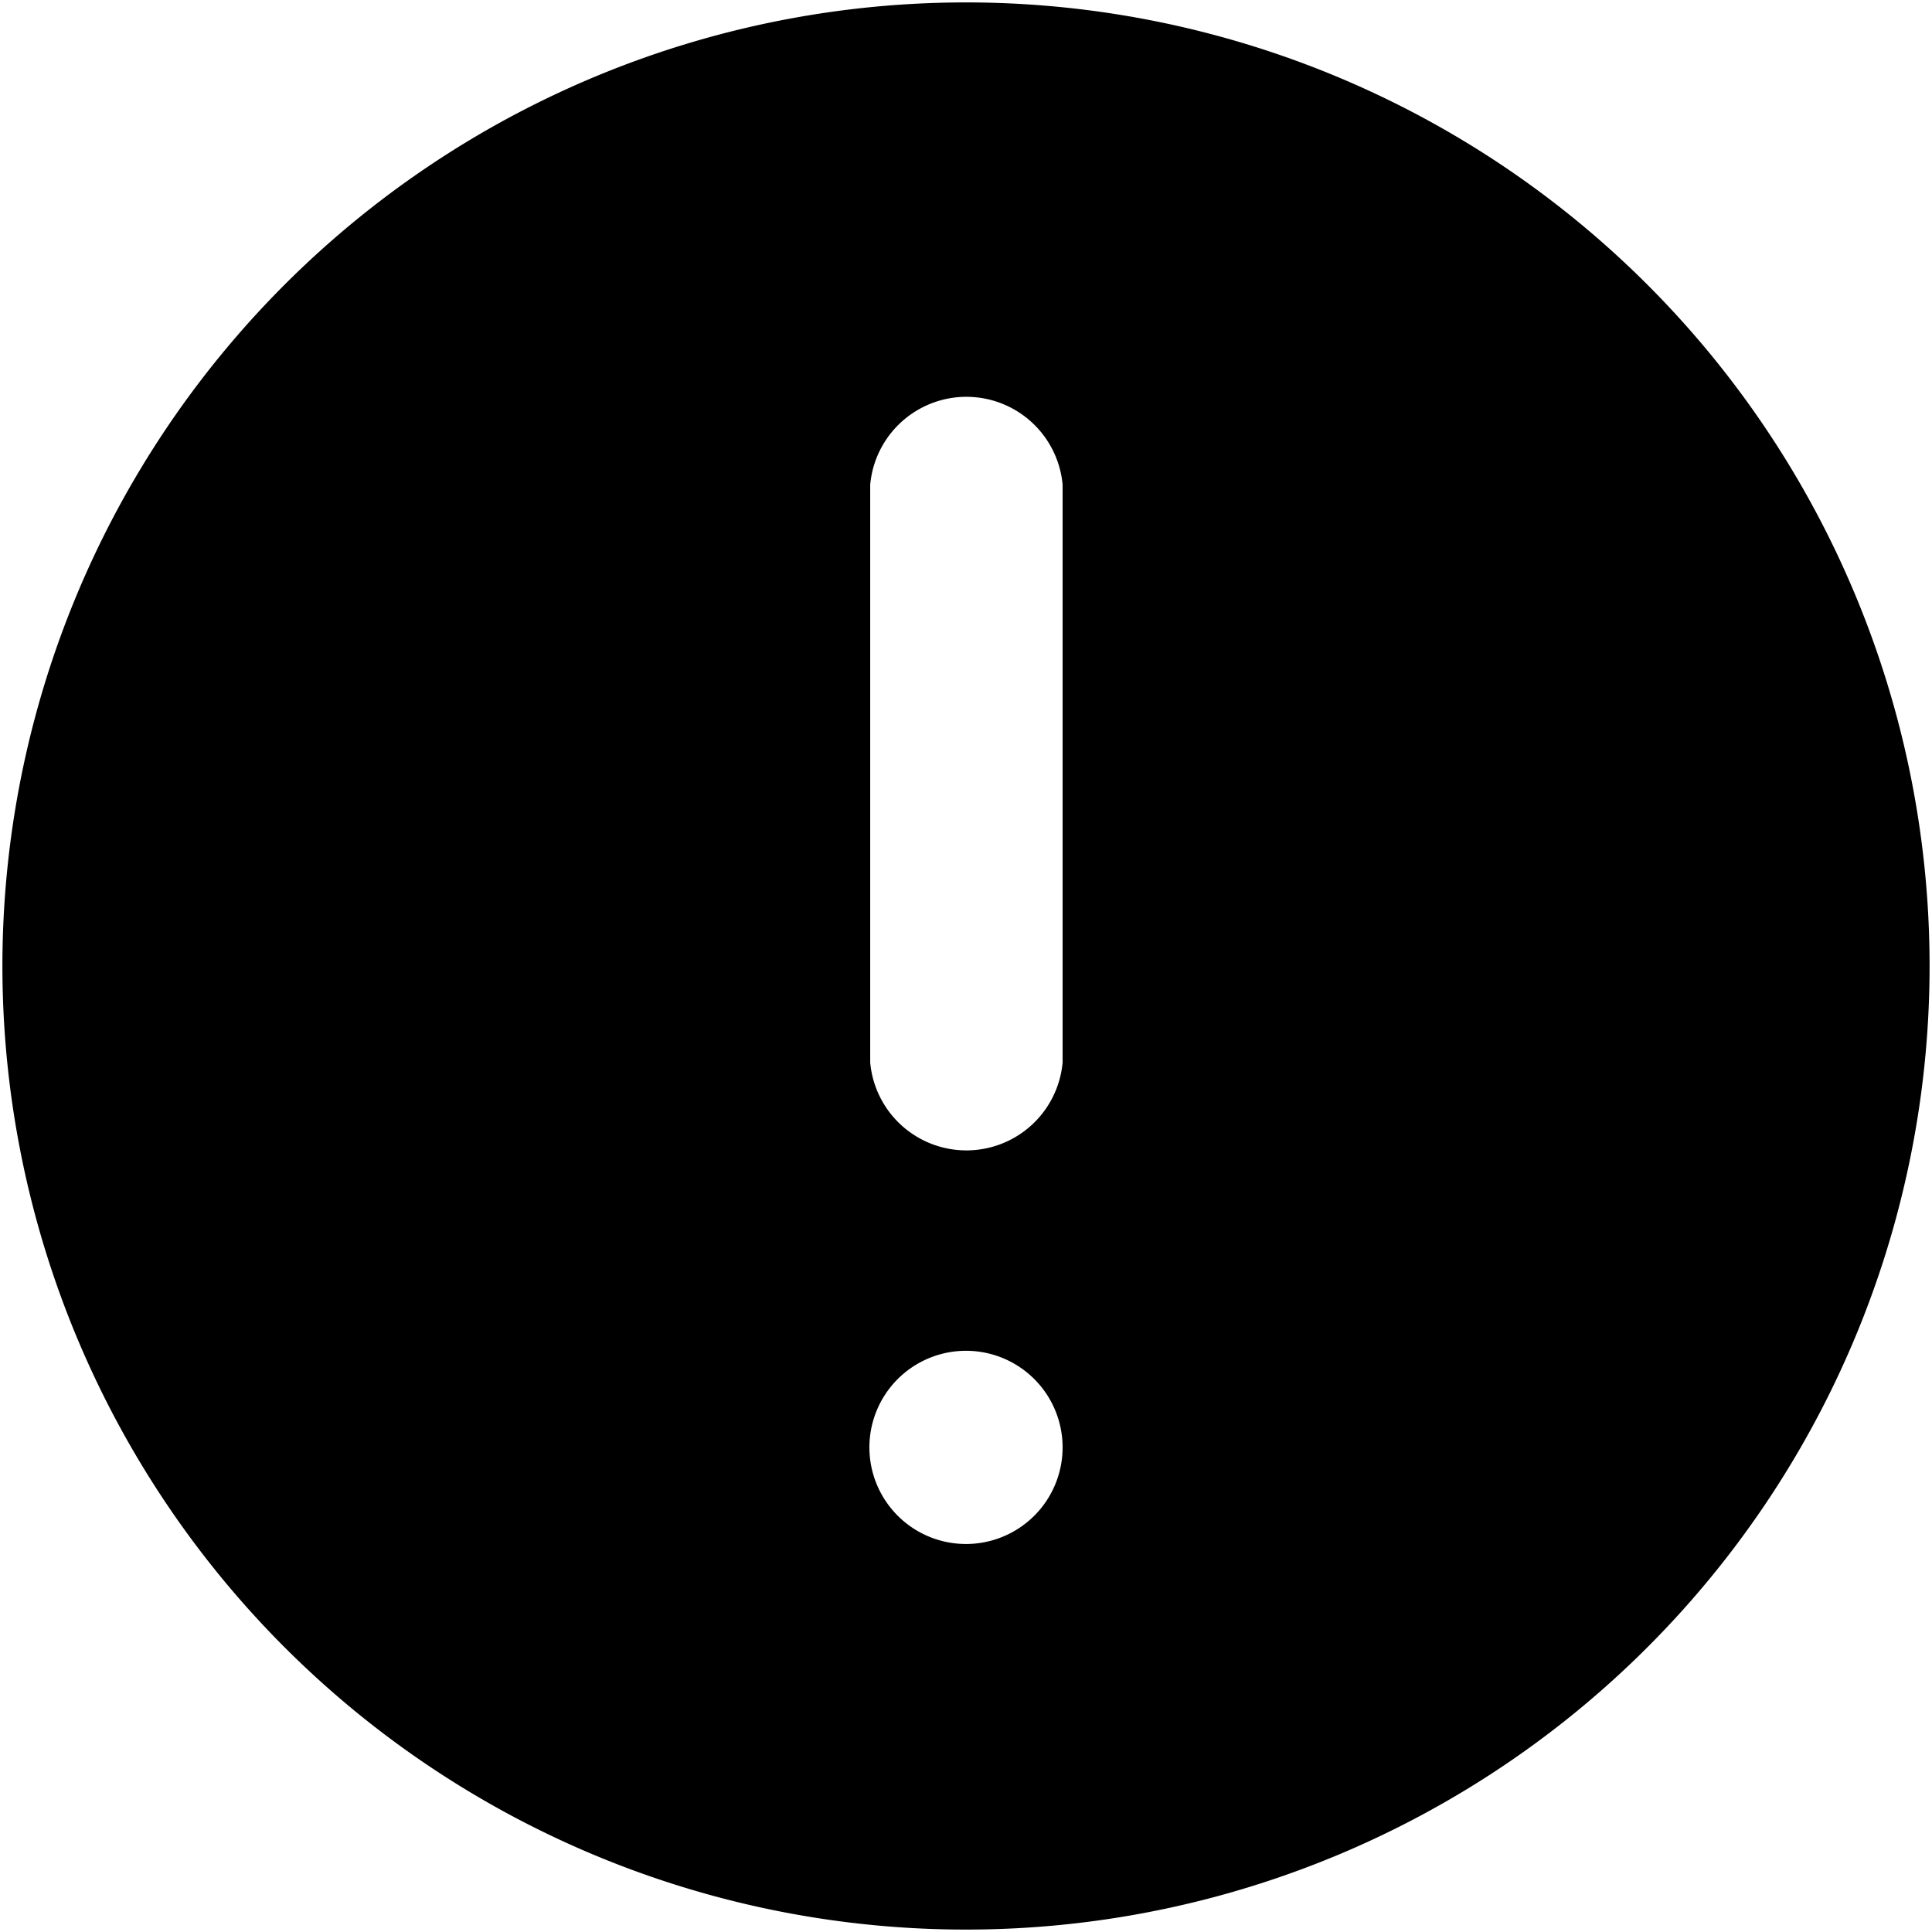
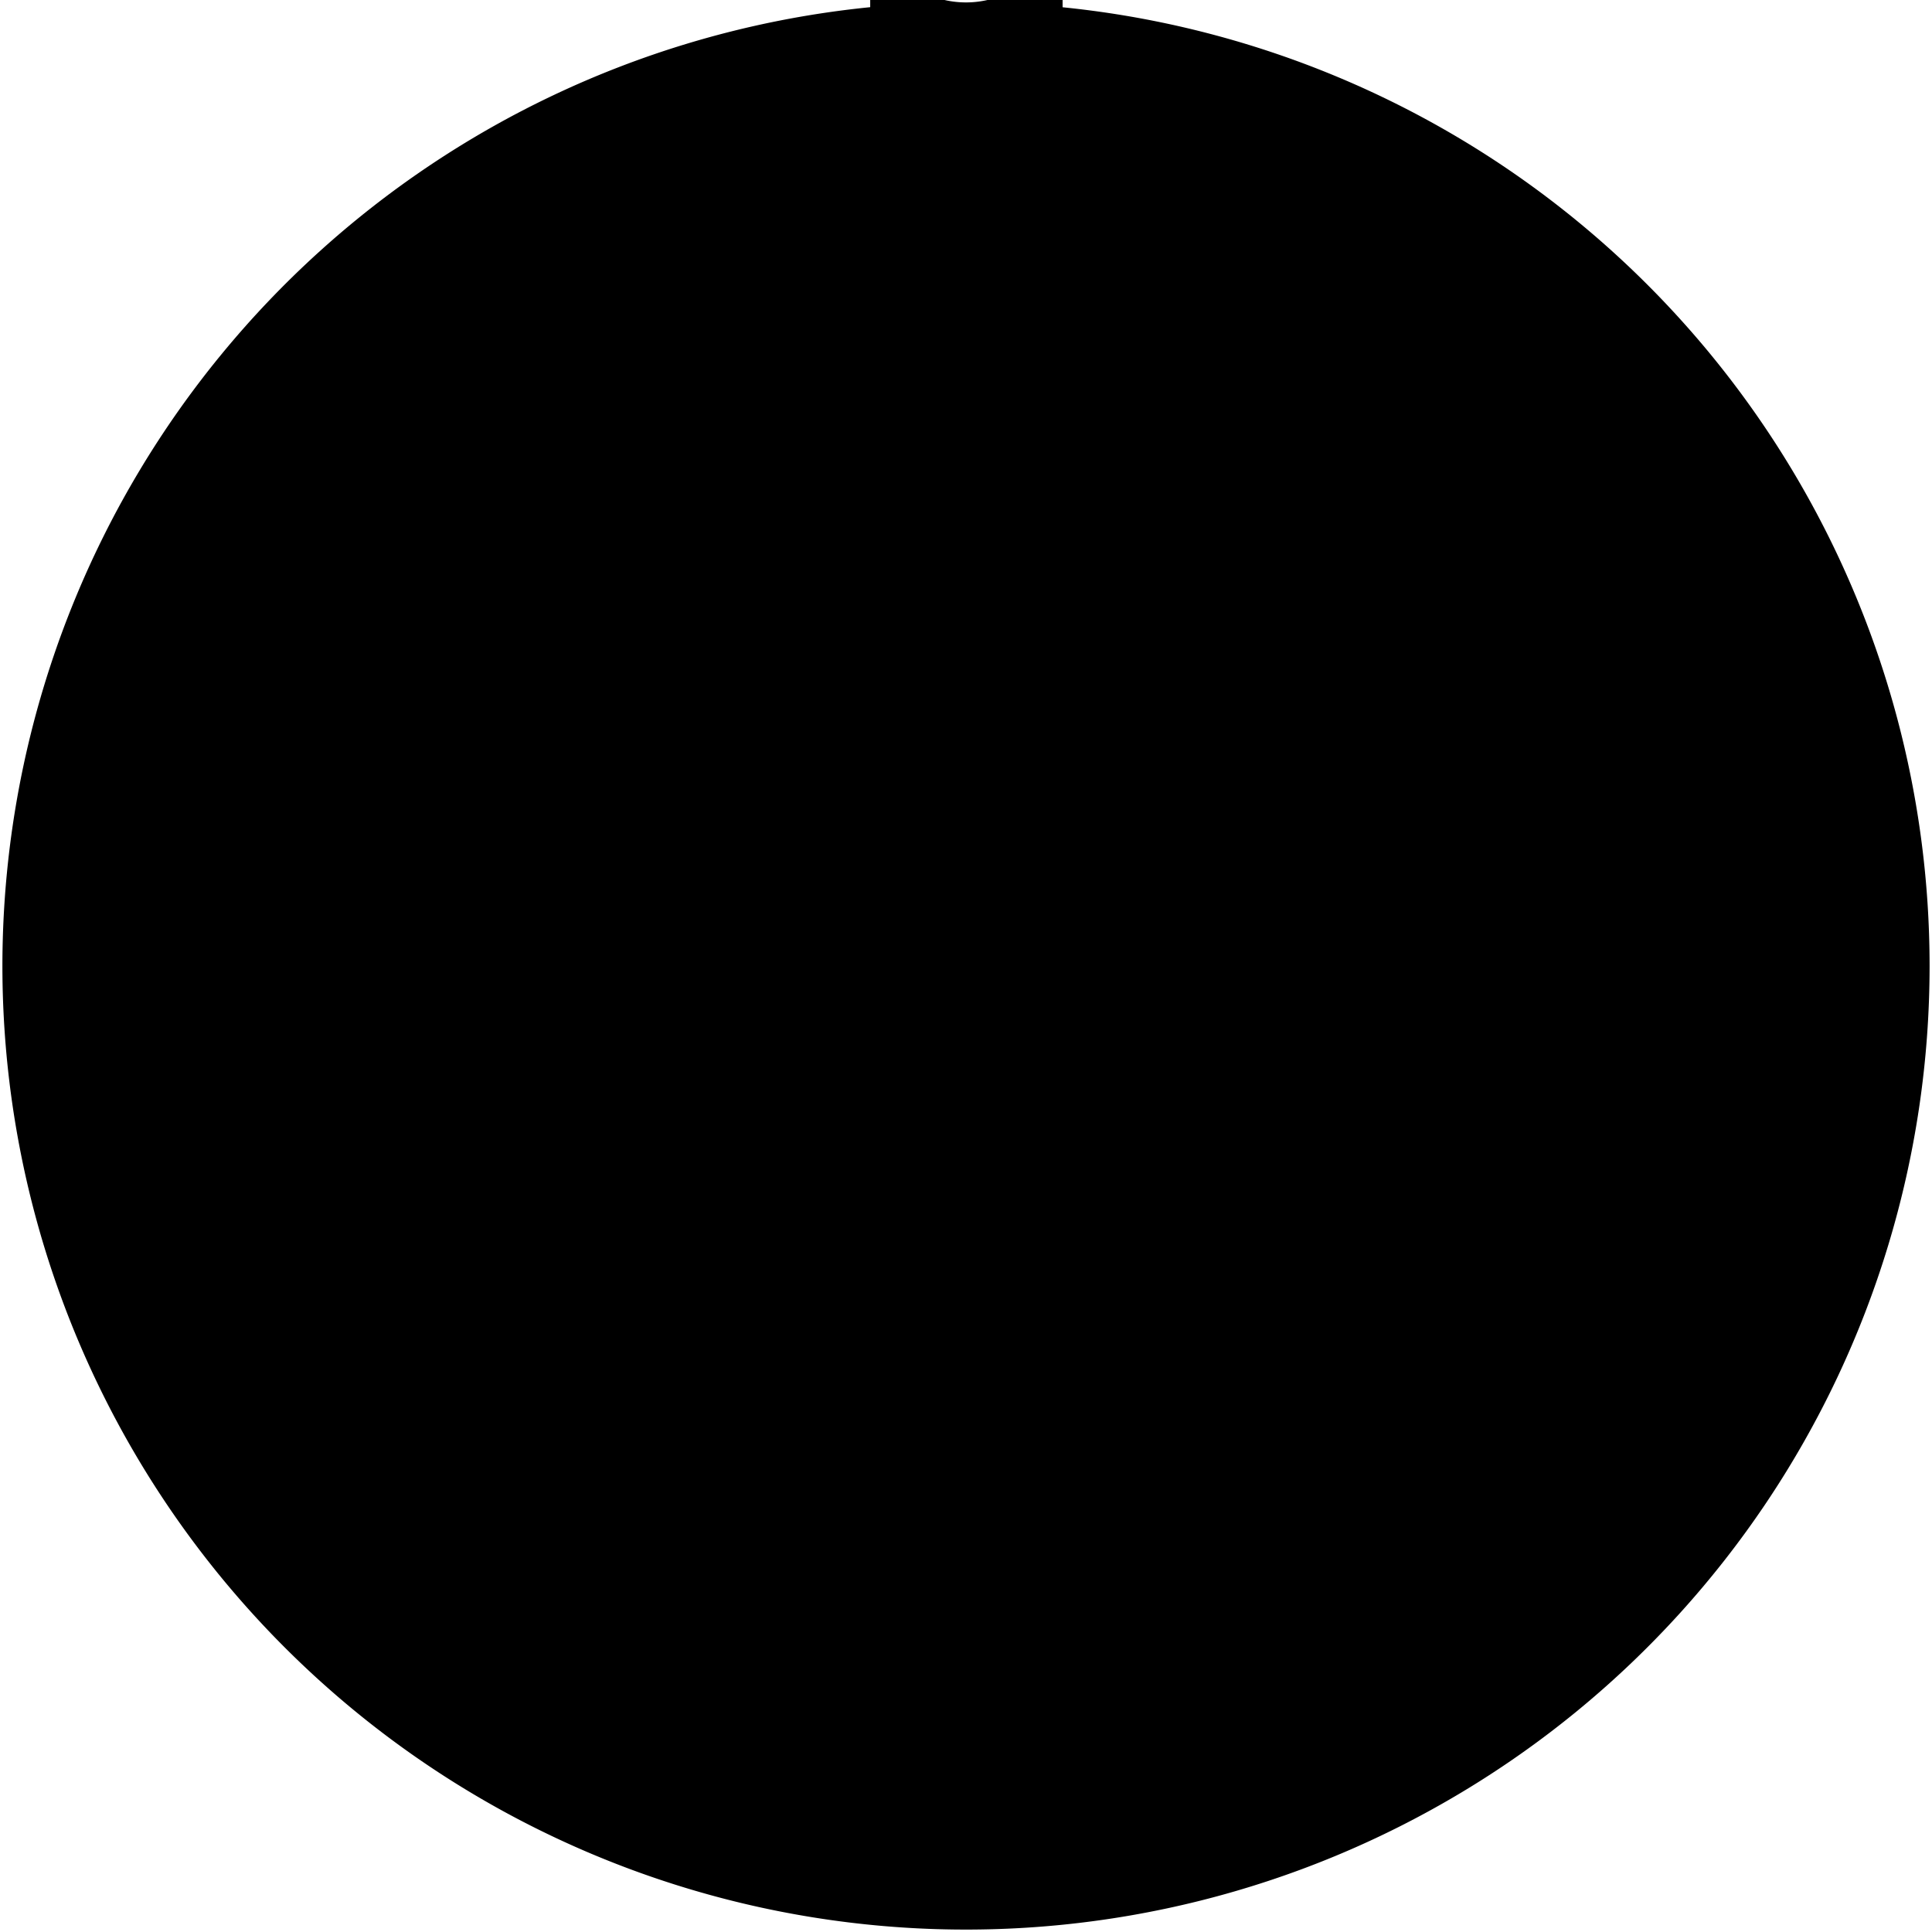
<svg xmlns="http://www.w3.org/2000/svg" viewBox="0 0 72 72">
-   <path d="M36 .09A35.91 35.91 0 1 0 71.91 36 35.91 35.91 0 0 0 36 .09m0 57.45a3.6 3.6 0 1 1 3.6-3.6 3.6 3.6 0 0 1-3.6 3.6m3.6-17.94a3.6 3.6 0 0 1-7.17 0V18.06a3.6 3.6 0 0 1 7.17 0z" />
+   <path d="M36 .09A35.91 35.91 0 1 0 71.91 36 35.91 35.91 0 0 0 36 .09a3.6 3.6 0 1 1 3.6-3.6 3.6 3.6 0 0 1-3.6 3.6m3.6-17.94a3.6 3.6 0 0 1-7.17 0V18.06a3.6 3.6 0 0 1 7.17 0z" />
</svg>